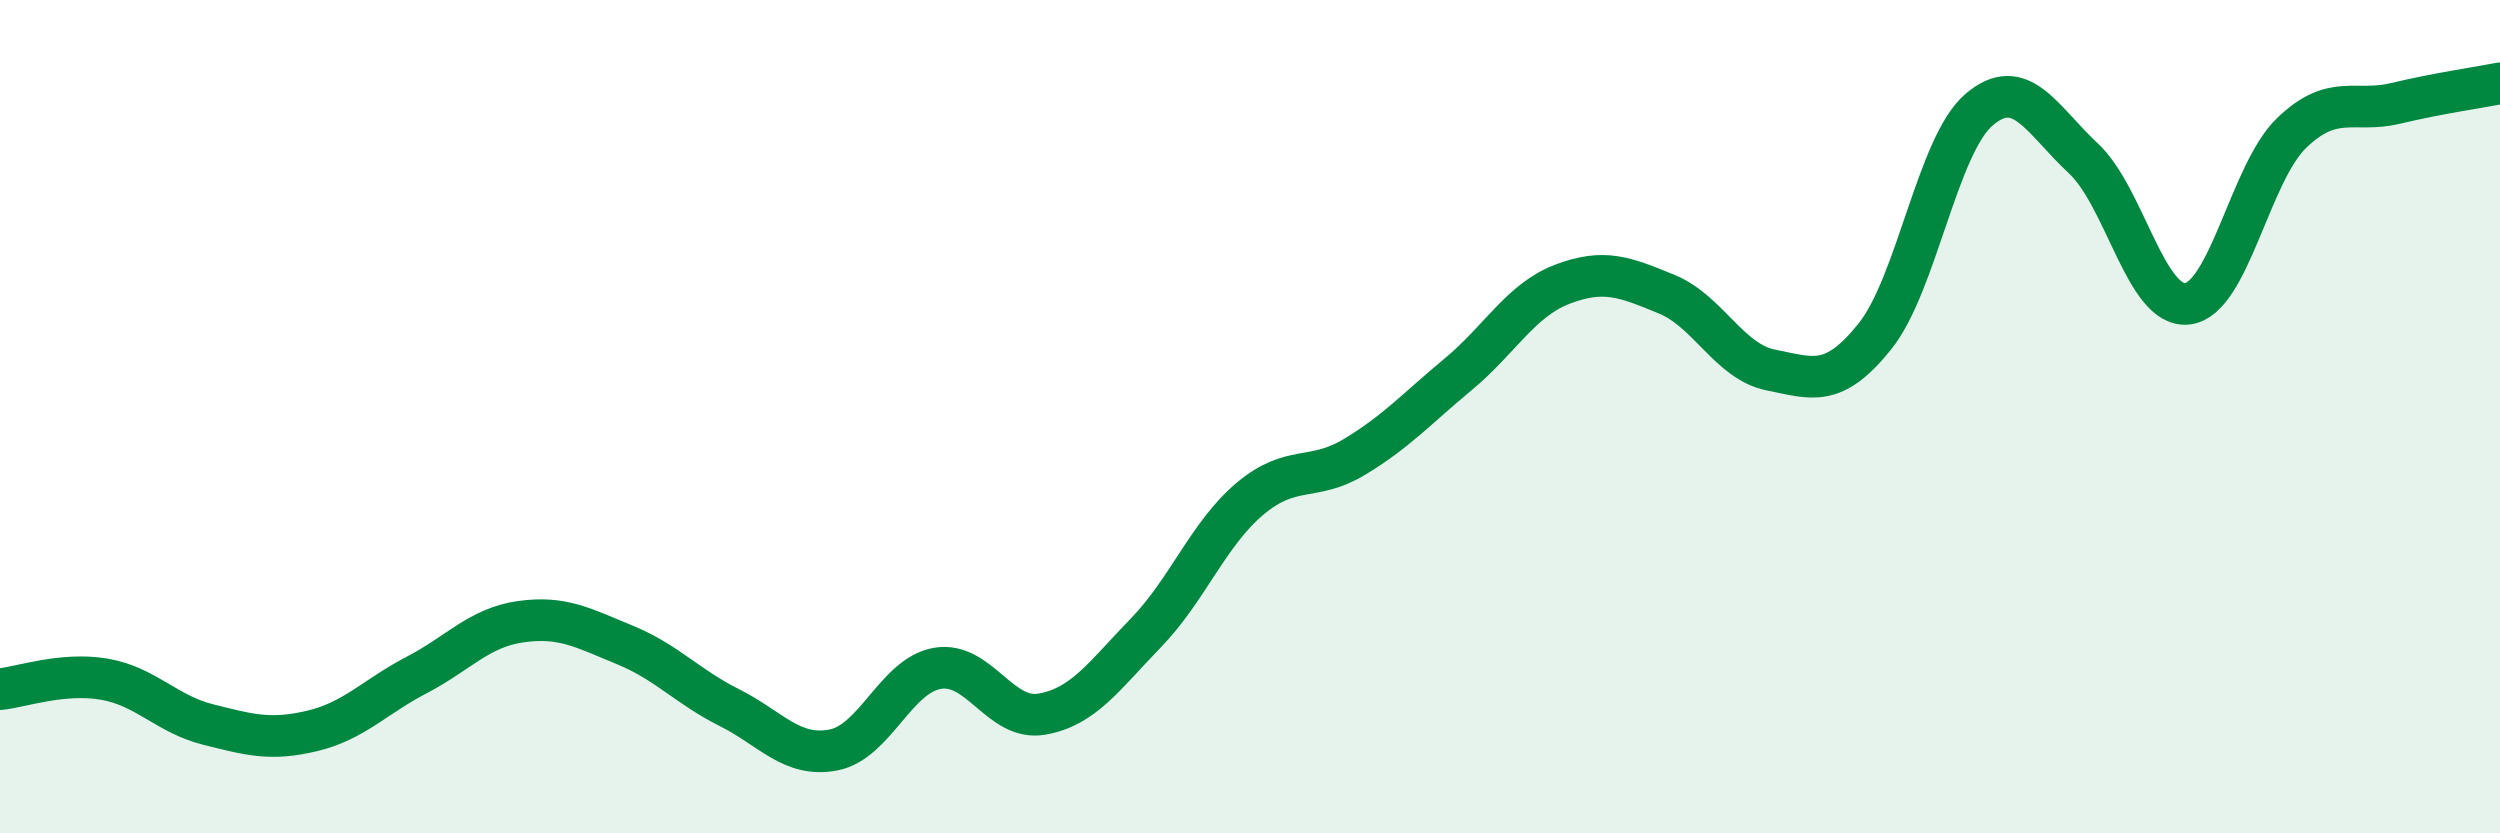
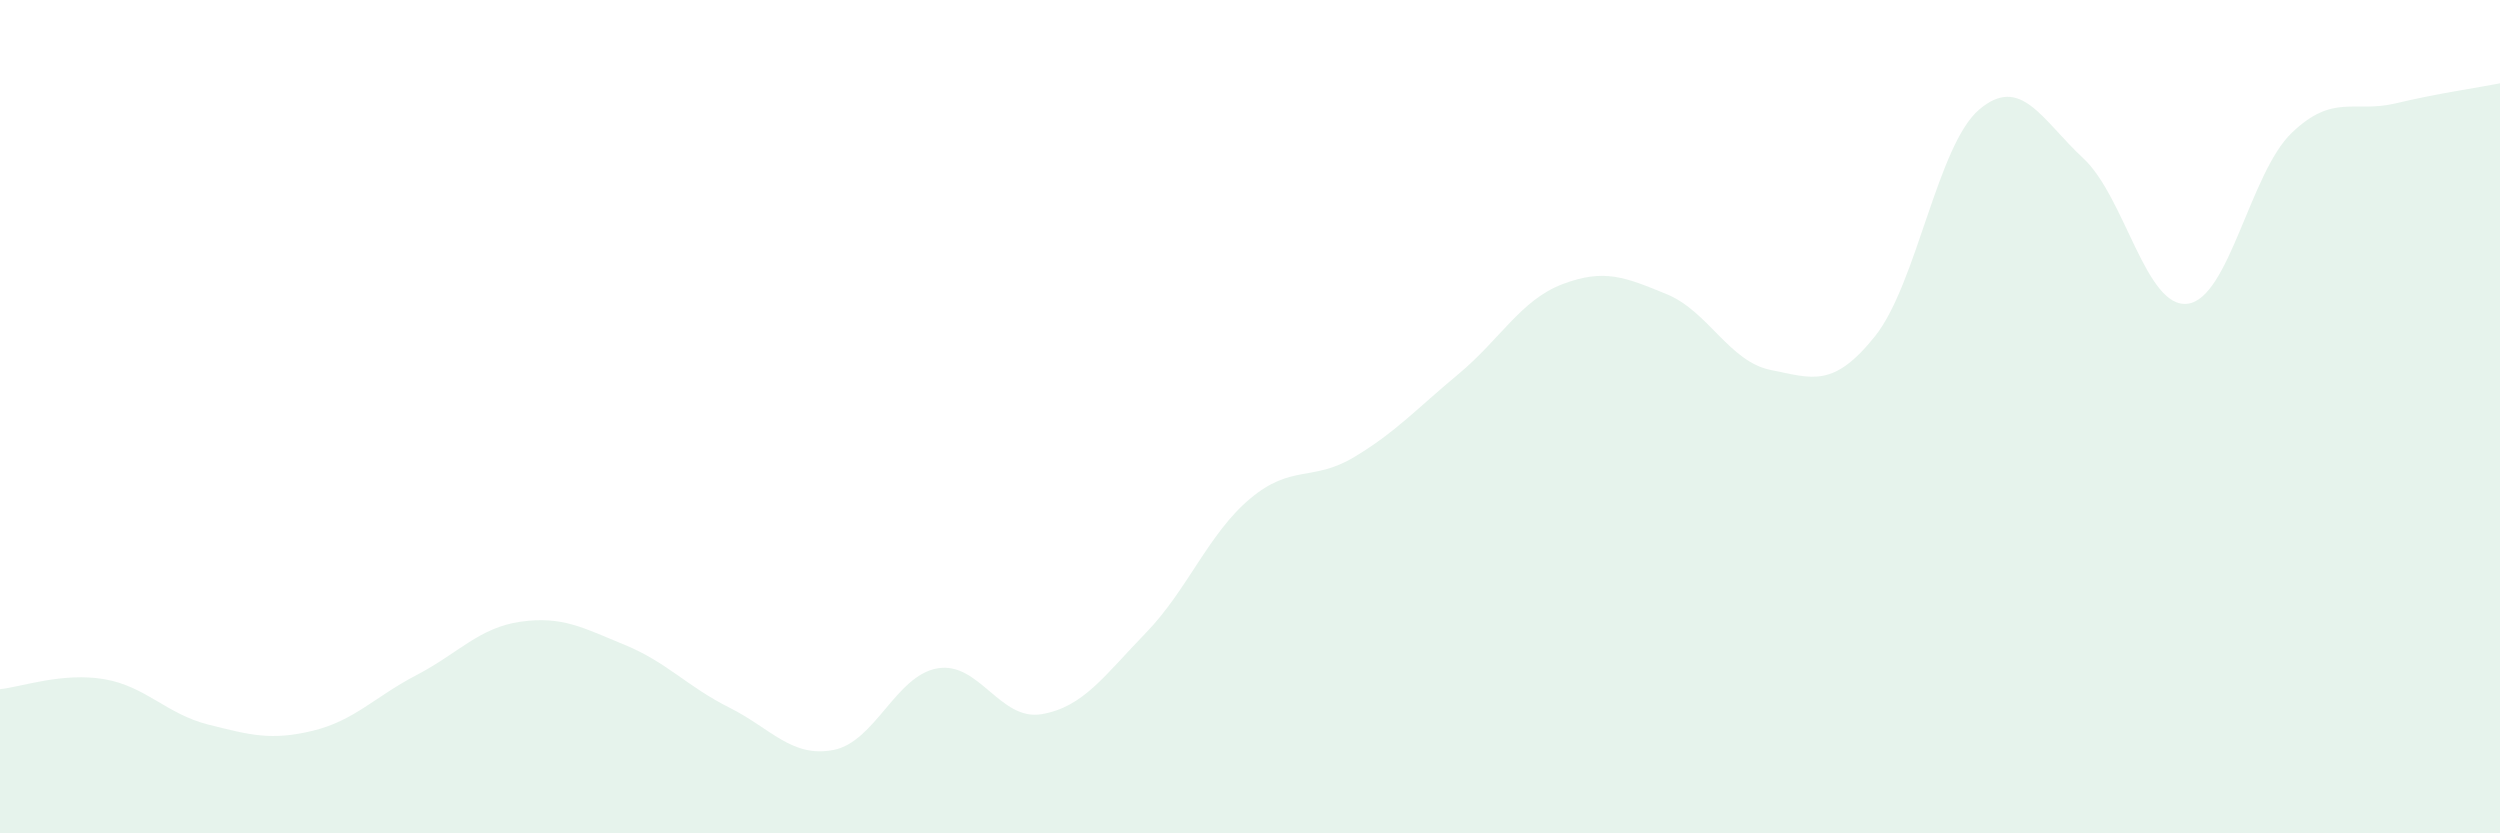
<svg xmlns="http://www.w3.org/2000/svg" width="60" height="20" viewBox="0 0 60 20">
  <path d="M 0,16.54 C 0.5,16.49 1.5,16.13 2.5,16.3 C 3.5,16.47 4,17.14 5,17.39 C 6,17.64 6.5,17.78 7.5,17.54 C 8.5,17.3 9,16.72 10,16.2 C 11,15.68 11.5,15.06 12.5,14.92 C 13.5,14.78 14,15.07 15,15.48 C 16,15.89 16.5,16.48 17.5,16.98 C 18.5,17.48 19,18.19 20,18 C 21,17.81 21.5,16.21 22.5,16.04 C 23.5,15.87 24,17.31 25,17.14 C 26,16.97 26.5,16.22 27.5,15.19 C 28.5,14.16 29,12.81 30,11.97 C 31,11.13 31.5,11.57 32.5,10.97 C 33.5,10.37 34,9.81 35,8.98 C 36,8.15 36.5,7.2 37.5,6.82 C 38.5,6.44 39,6.65 40,7.06 C 41,7.47 41.5,8.68 42.5,8.88 C 43.5,9.08 44,9.32 45,8.07 C 46,6.82 46.5,3.48 47.5,2.63 C 48.5,1.78 49,2.87 50,3.8 C 51,4.73 51.5,7.41 52.5,7.29 C 53.5,7.17 54,4.15 55,3.19 C 56,2.23 56.5,2.72 57.5,2.48 C 58.5,2.24 59.5,2.1 60,2L60 20L0 20Z" fill="#008740" opacity="0.1" stroke-linecap="round" stroke-linejoin="round" />
-   <path d="M 0,16.54 C 0.5,16.49 1.5,16.13 2.5,16.3 C 3.5,16.47 4,17.14 5,17.39 C 6,17.64 6.5,17.78 7.5,17.54 C 8.5,17.3 9,16.72 10,16.2 C 11,15.68 11.5,15.06 12.5,14.92 C 13.5,14.78 14,15.07 15,15.48 C 16,15.89 16.5,16.48 17.5,16.98 C 18.5,17.48 19,18.19 20,18 C 21,17.81 21.5,16.21 22.5,16.04 C 23.5,15.87 24,17.31 25,17.14 C 26,16.97 26.5,16.22 27.5,15.19 C 28.5,14.16 29,12.81 30,11.97 C 31,11.13 31.5,11.57 32.5,10.97 C 33.5,10.37 34,9.81 35,8.98 C 36,8.15 36.5,7.2 37.5,6.82 C 38.5,6.44 39,6.65 40,7.06 C 41,7.47 41.5,8.68 42.5,8.88 C 43.5,9.08 44,9.32 45,8.07 C 46,6.82 46.5,3.48 47.5,2.63 C 48.5,1.78 49,2.87 50,3.8 C 51,4.73 51.5,7.41 52.5,7.29 C 53.5,7.17 54,4.15 55,3.19 C 56,2.23 56.5,2.72 57.5,2.48 C 58.5,2.24 59.5,2.1 60,2" stroke="#008740" stroke-width="1" fill="none" stroke-linecap="round" stroke-linejoin="round" />
</svg>